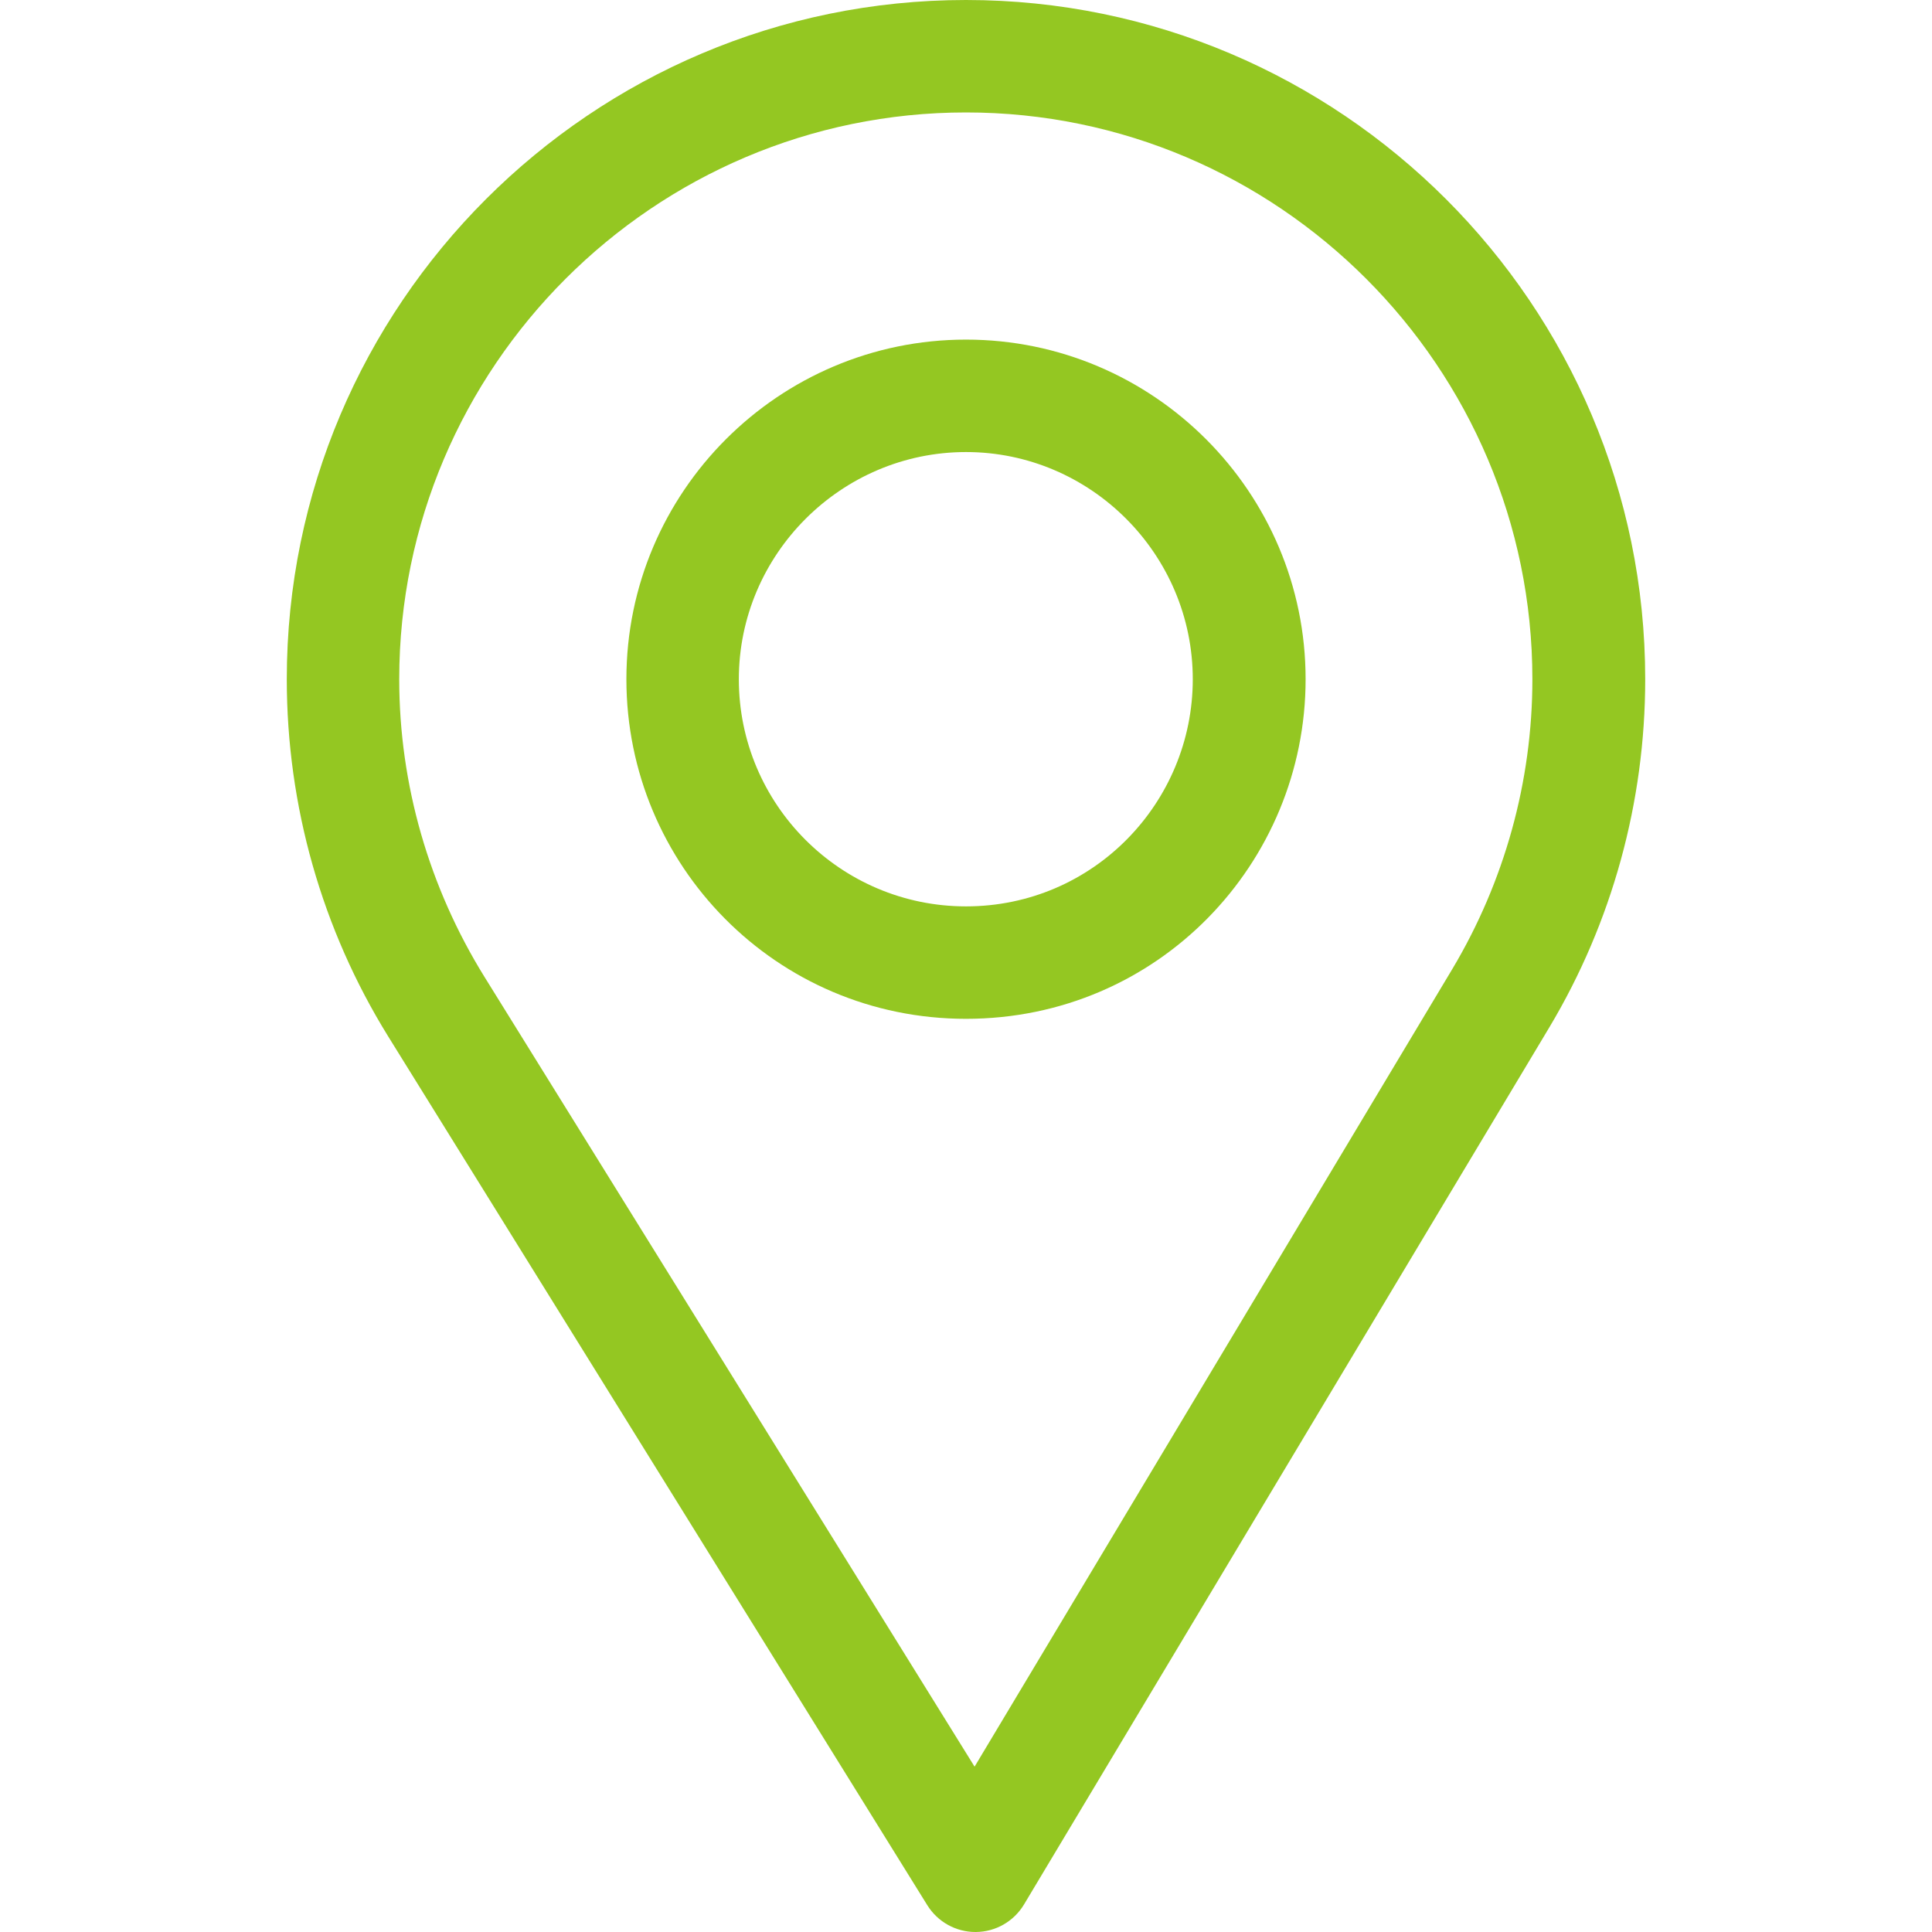
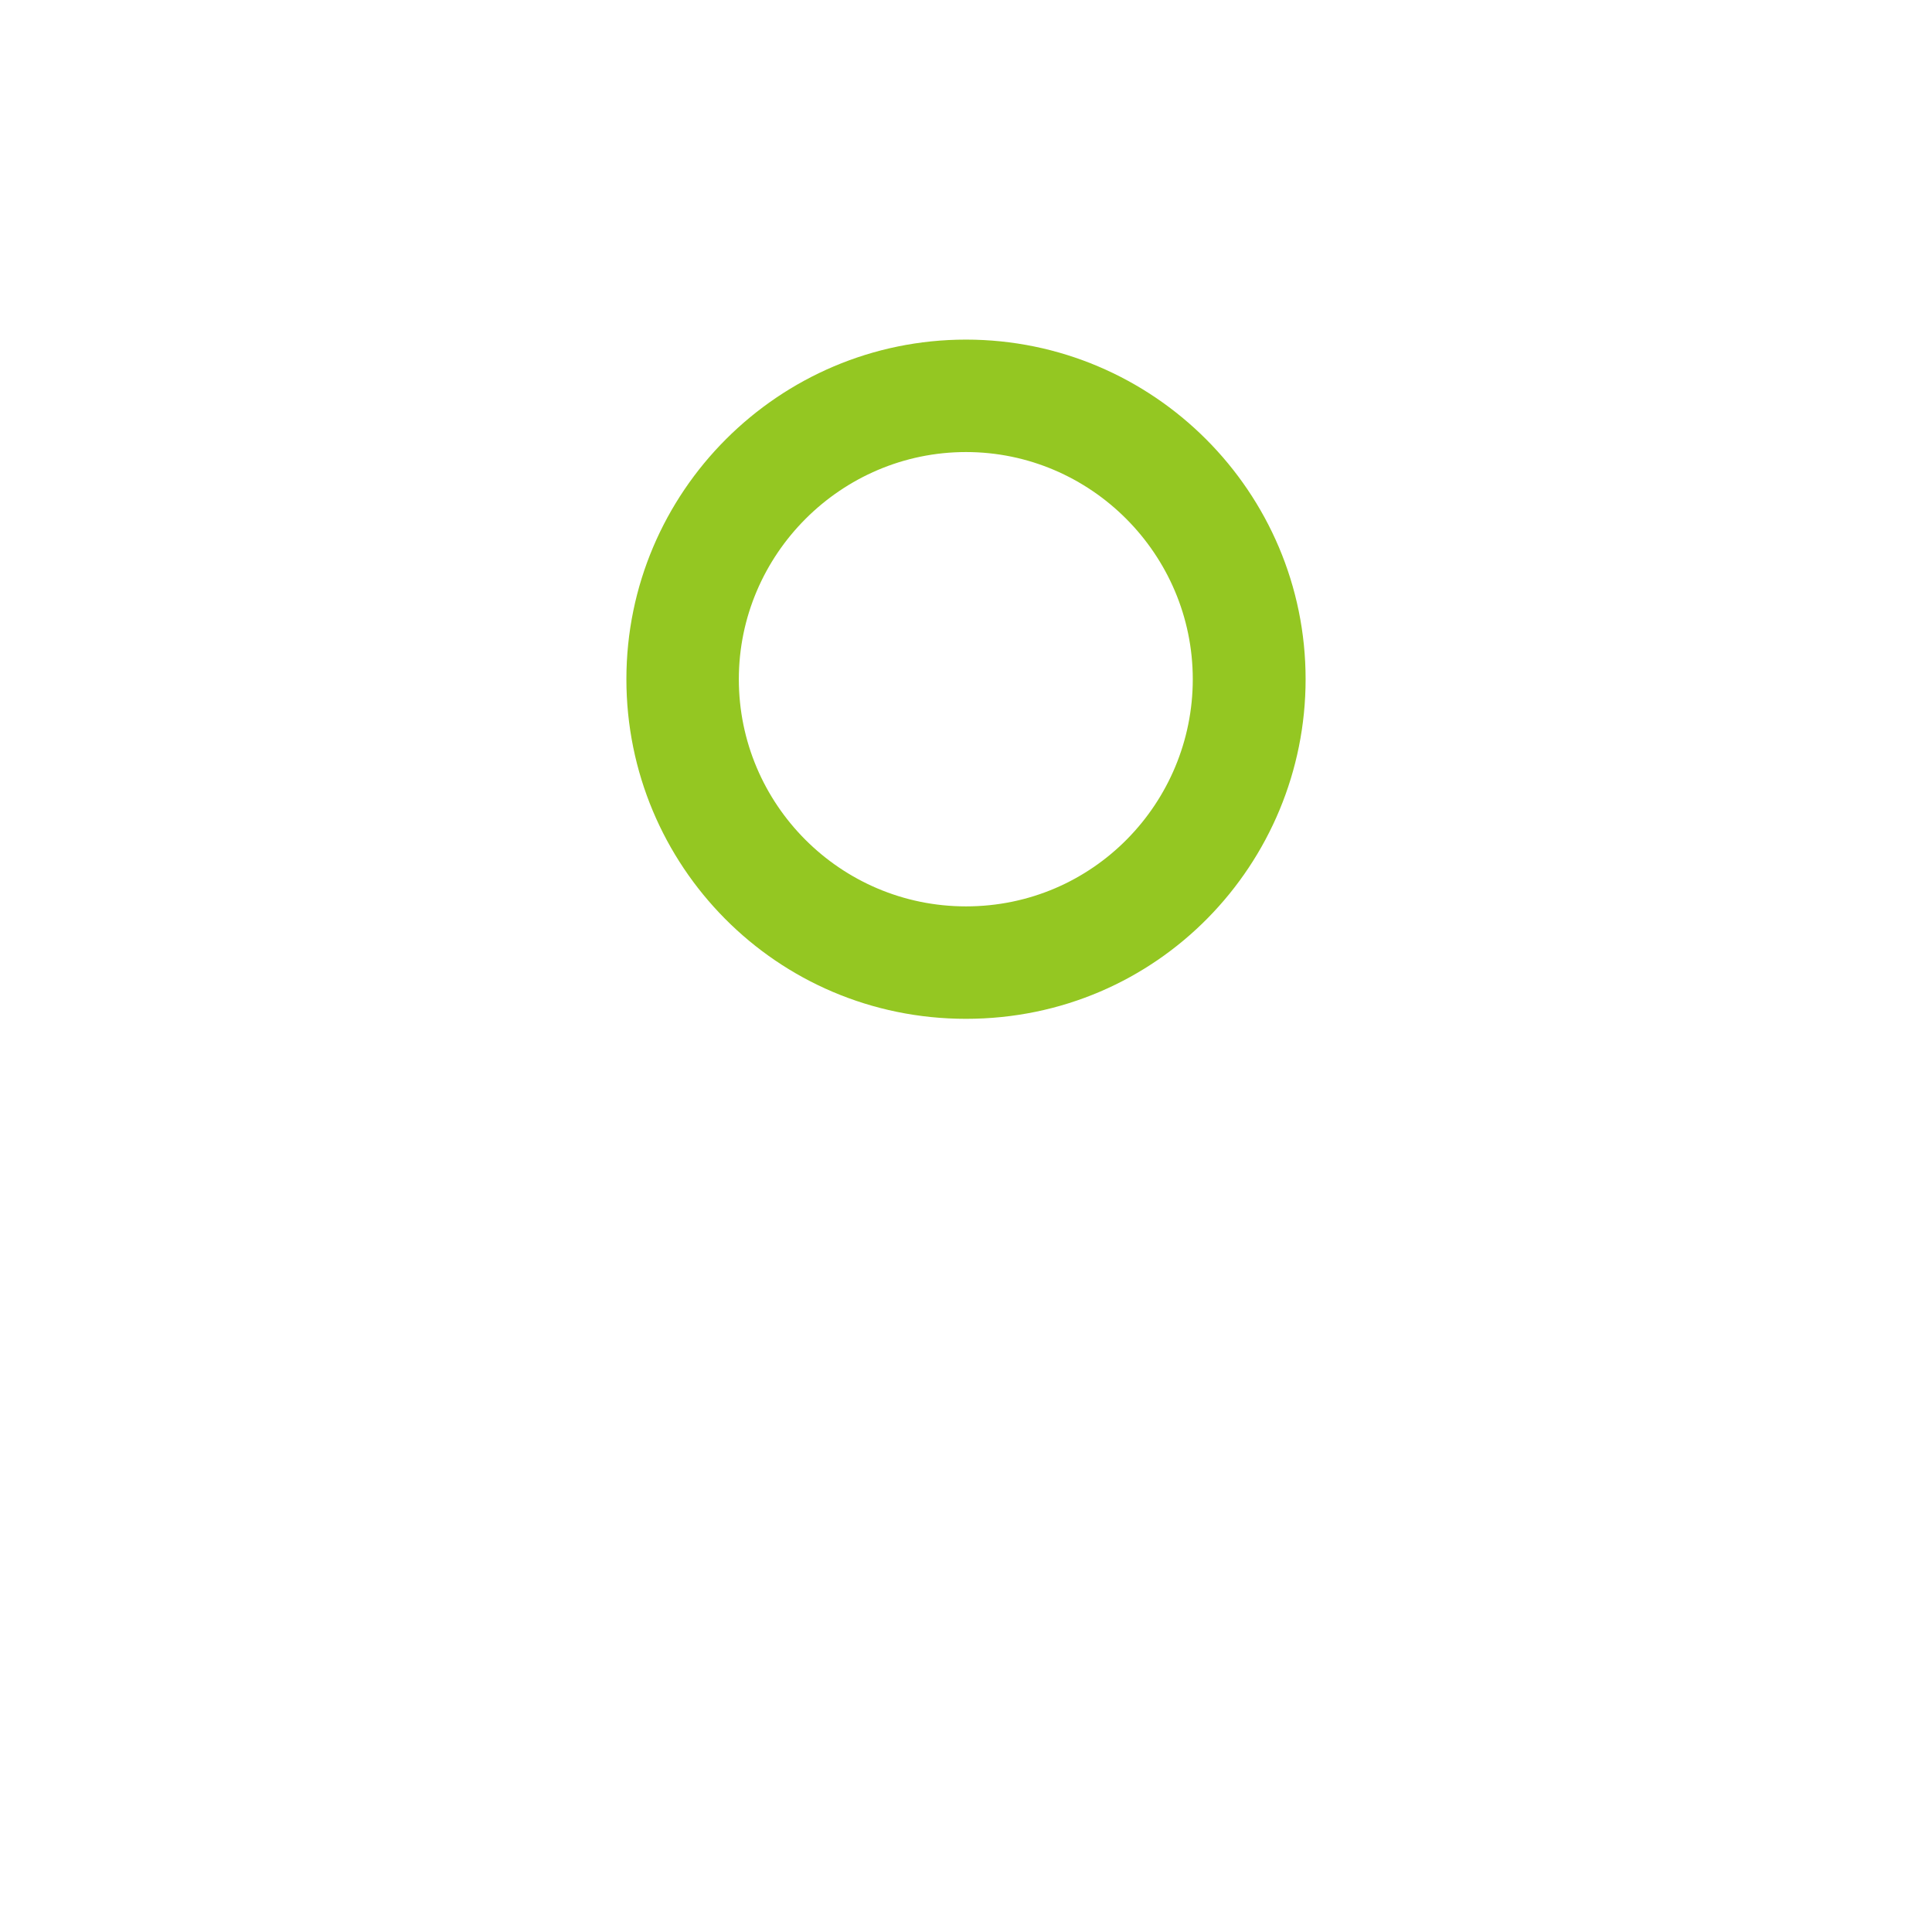
<svg xmlns="http://www.w3.org/2000/svg" width="50" height="50" viewBox="0 0 50 50" fill="none">
-   <path d="M25 0C15.307 0 7.422 7.886 7.422 17.578C7.422 20.853 8.329 24.049 10.046 26.822L23.999 49.307C24.267 49.738 24.738 50 25.244 50C25.248 50 25.252 50 25.256 50C25.767 49.996 26.238 49.726 26.501 49.288L40.099 26.584C41.721 23.87 42.578 20.756 42.578 17.578C42.578 7.886 34.693 0 25 0ZM37.585 25.08L25.222 45.721L12.536 25.278C11.107 22.97 10.332 20.308 10.332 17.578C10.332 9.501 16.923 2.91 25 2.91C33.077 2.91 39.658 9.501 39.658 17.578C39.658 20.227 38.934 22.821 37.585 25.08Z" fill="#94C722" />
  <path d="M25 8.789C20.154 8.789 16.211 12.732 16.211 17.578C16.211 22.393 20.09 26.367 25 26.367C29.971 26.367 33.789 22.34 33.789 17.578C33.789 12.732 29.846 8.789 25 8.789ZM25 23.457C21.752 23.457 19.121 20.817 19.121 17.578C19.121 14.347 21.769 11.699 25 11.699C28.231 11.699 30.869 14.347 30.869 17.578C30.869 20.77 28.299 23.457 25 23.457Z" fill="#94C722" />
</svg>